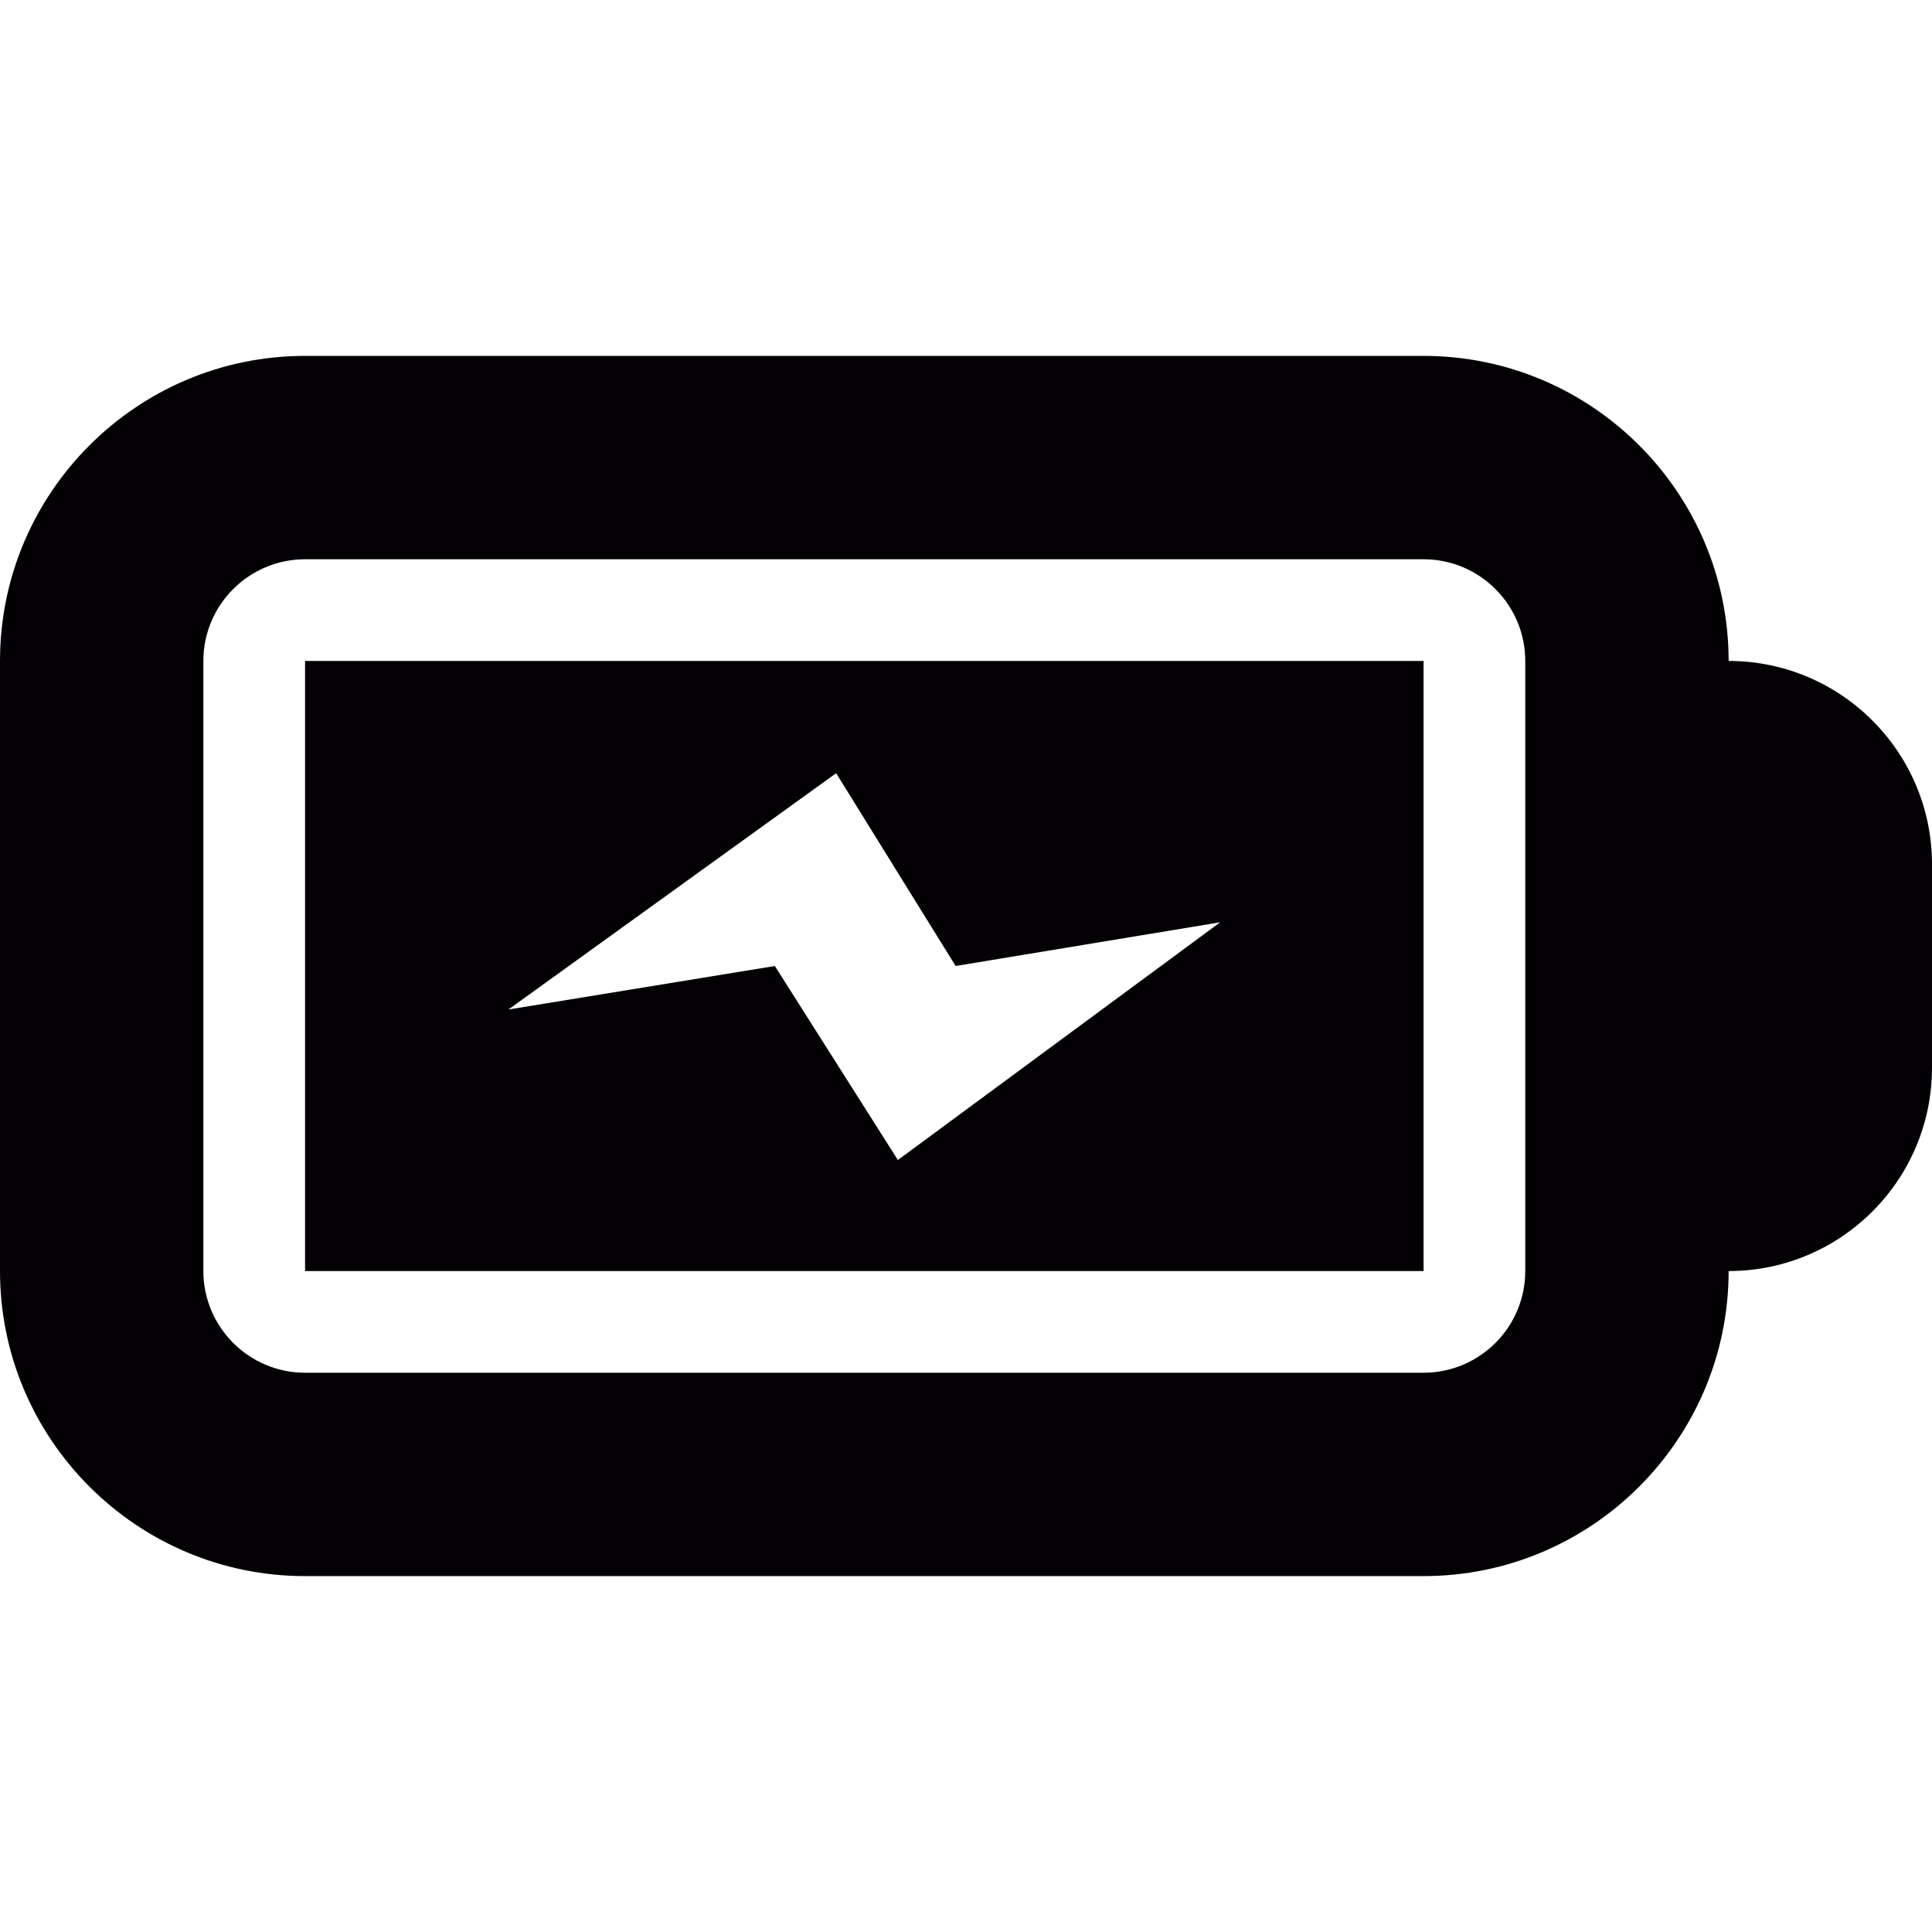
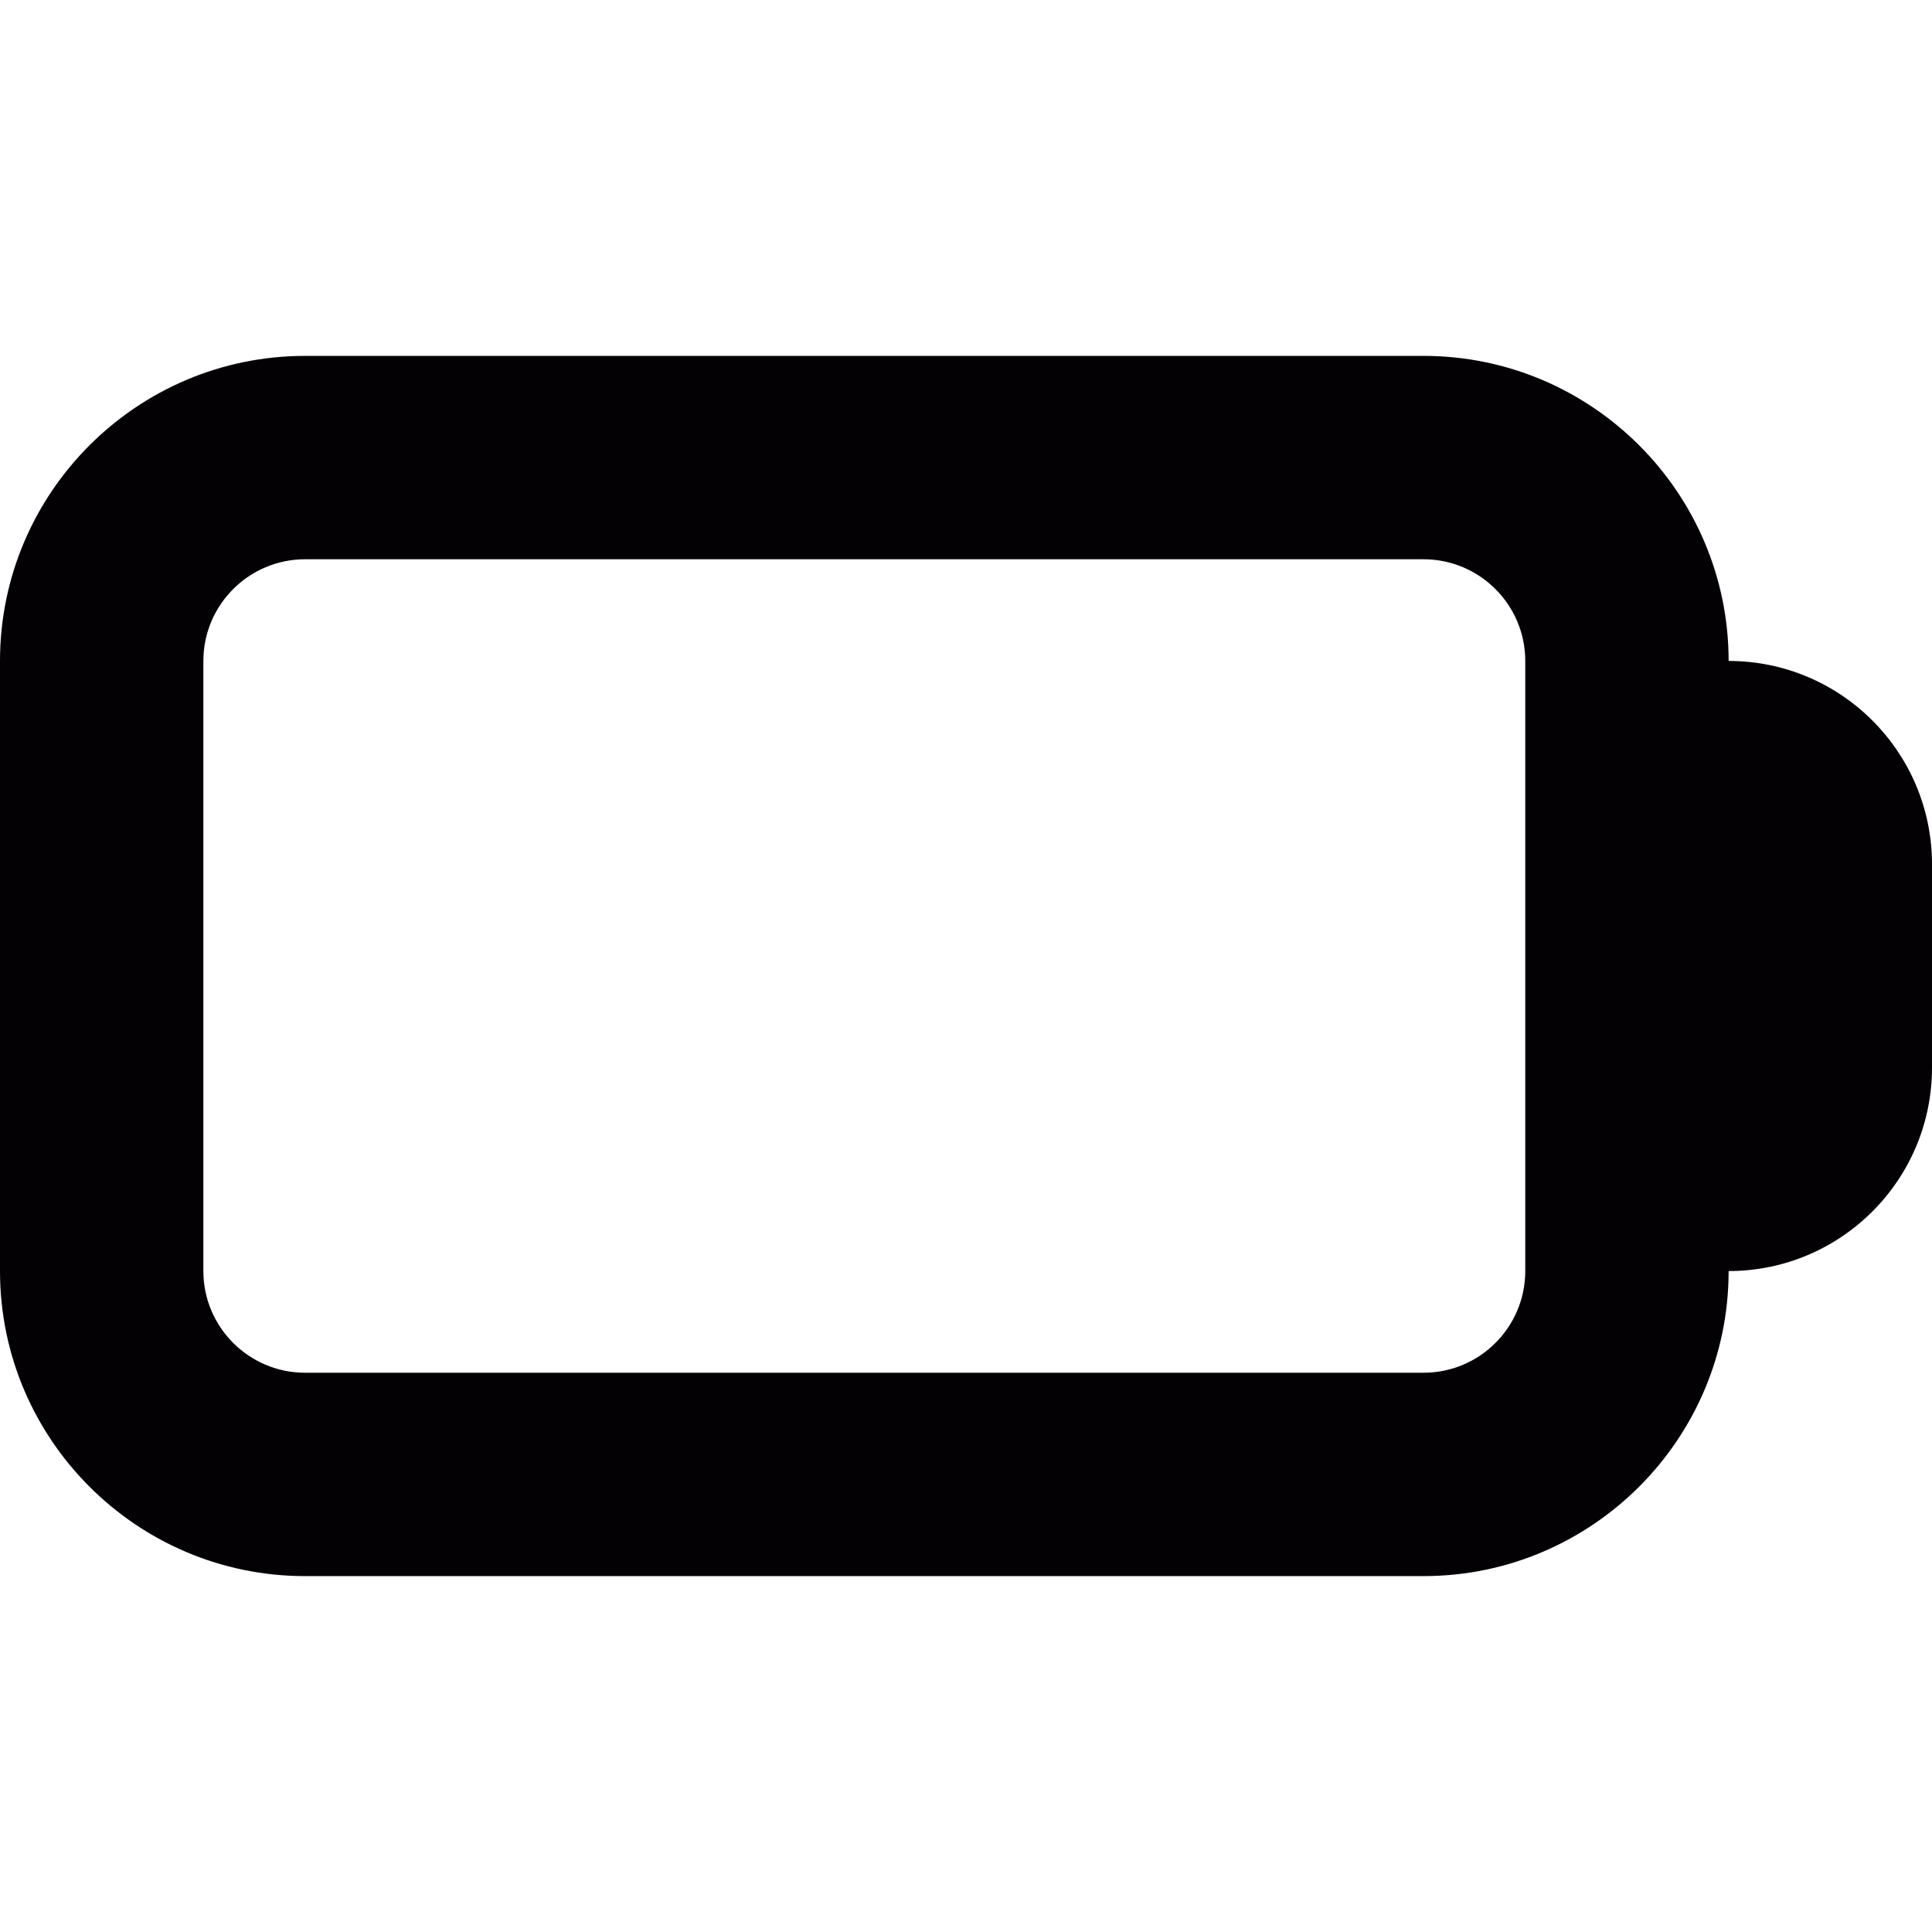
<svg xmlns="http://www.w3.org/2000/svg" version="1.1" id="Capa_1" x="0px" y="0px" viewBox="0 0 19 19" style="enable-background:new 0 0 19 19;" xml:space="preserve">
  <g>
-     <path style="fill:#030104;" d="M3,6.5v6h11v-6H3z M8.83,11.408L7.62,9.5L5,9.928l3.223-2.324L9.398,9.5L12,9.07L8.83,11.408z" />
    <path style="fill:#030104;" d="M17,6.5c0-1.654-1.346-3-3-3H3c-1.654,0-3,1.346-3,3v6c0,1.654,1.346,3,3,3h11c1.654,0,3-1.346,3-3   c1.104,0,2-0.896,2-2v-2C19,7.396,18.104,6.5,17,6.5z M15,12.5c0,0.552-0.449,1-1,1H3c-0.551,0-1-0.448-1-1v-6c0-0.552,0.449-1,1-1   h11c0.551,0,1,0.448,1,1V12.5z" />
  </g>
  <g>
</g>
  <g>
</g>
  <g>
</g>
  <g>
</g>
  <g>
</g>
  <g>
</g>
  <g>
</g>
  <g>
</g>
  <g>
</g>
  <g>
</g>
  <g>
</g>
  <g>
</g>
  <g>
</g>
  <g>
</g>
  <g>
</g>
</svg>